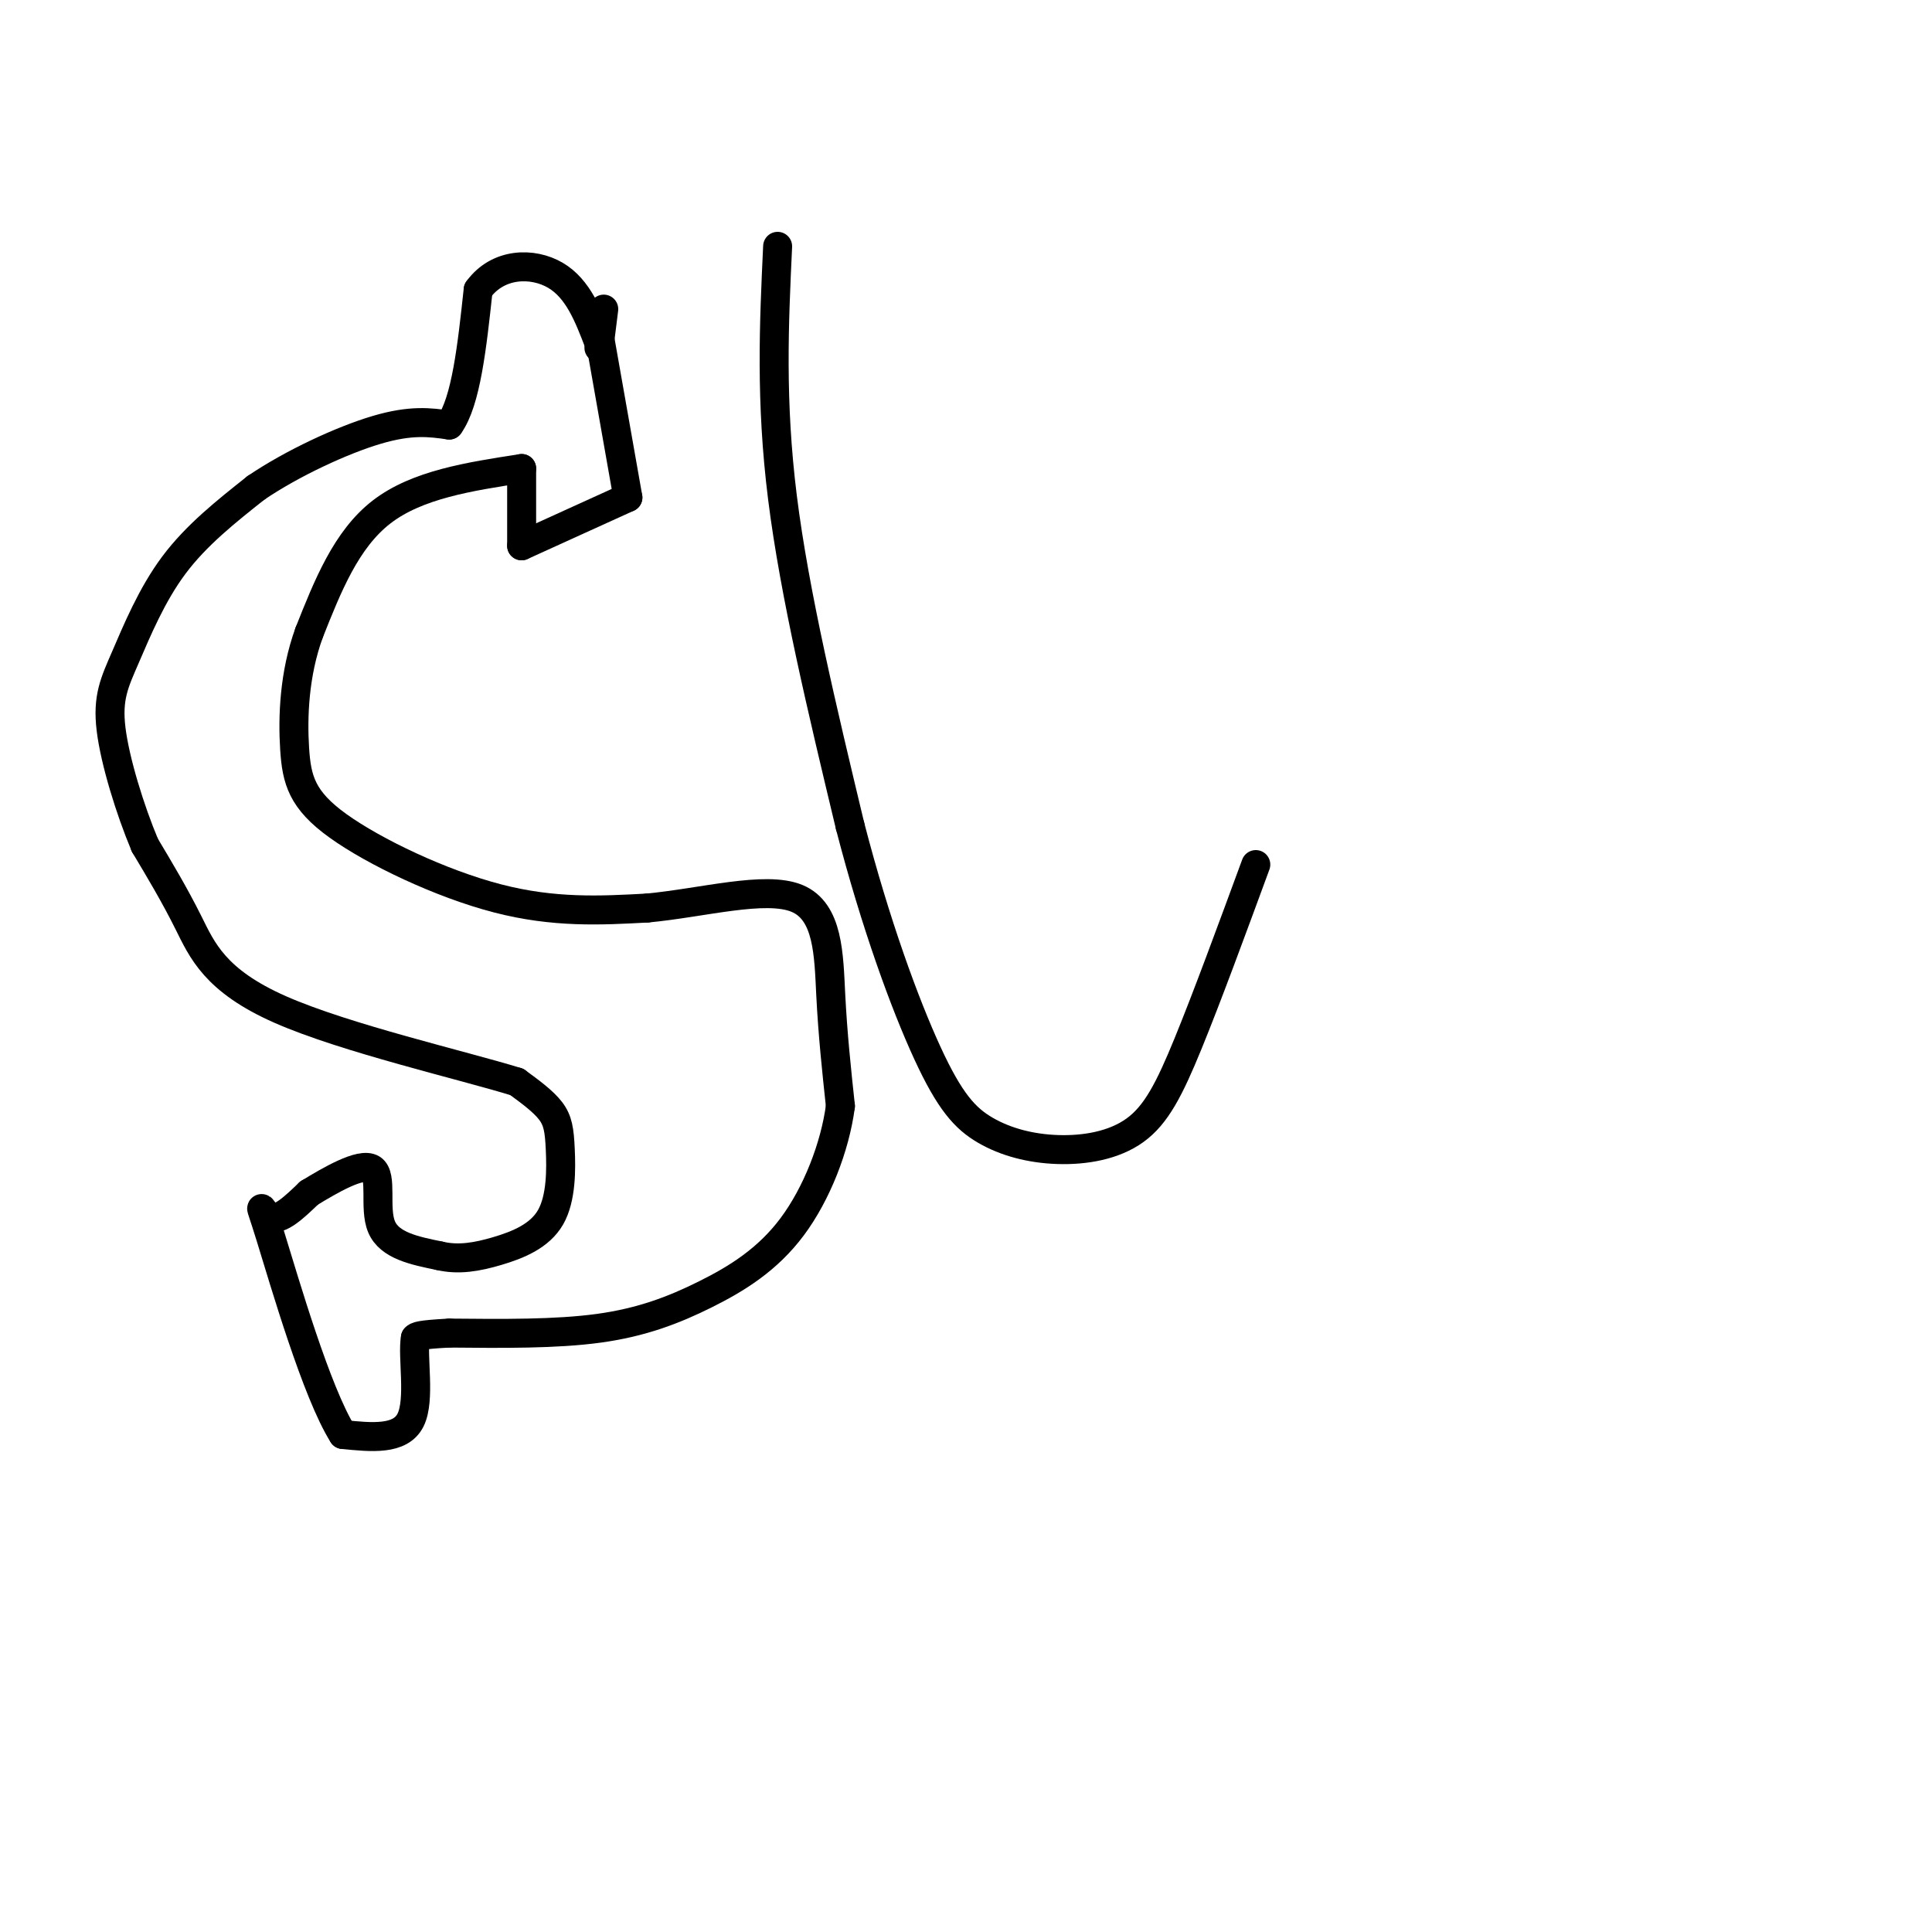
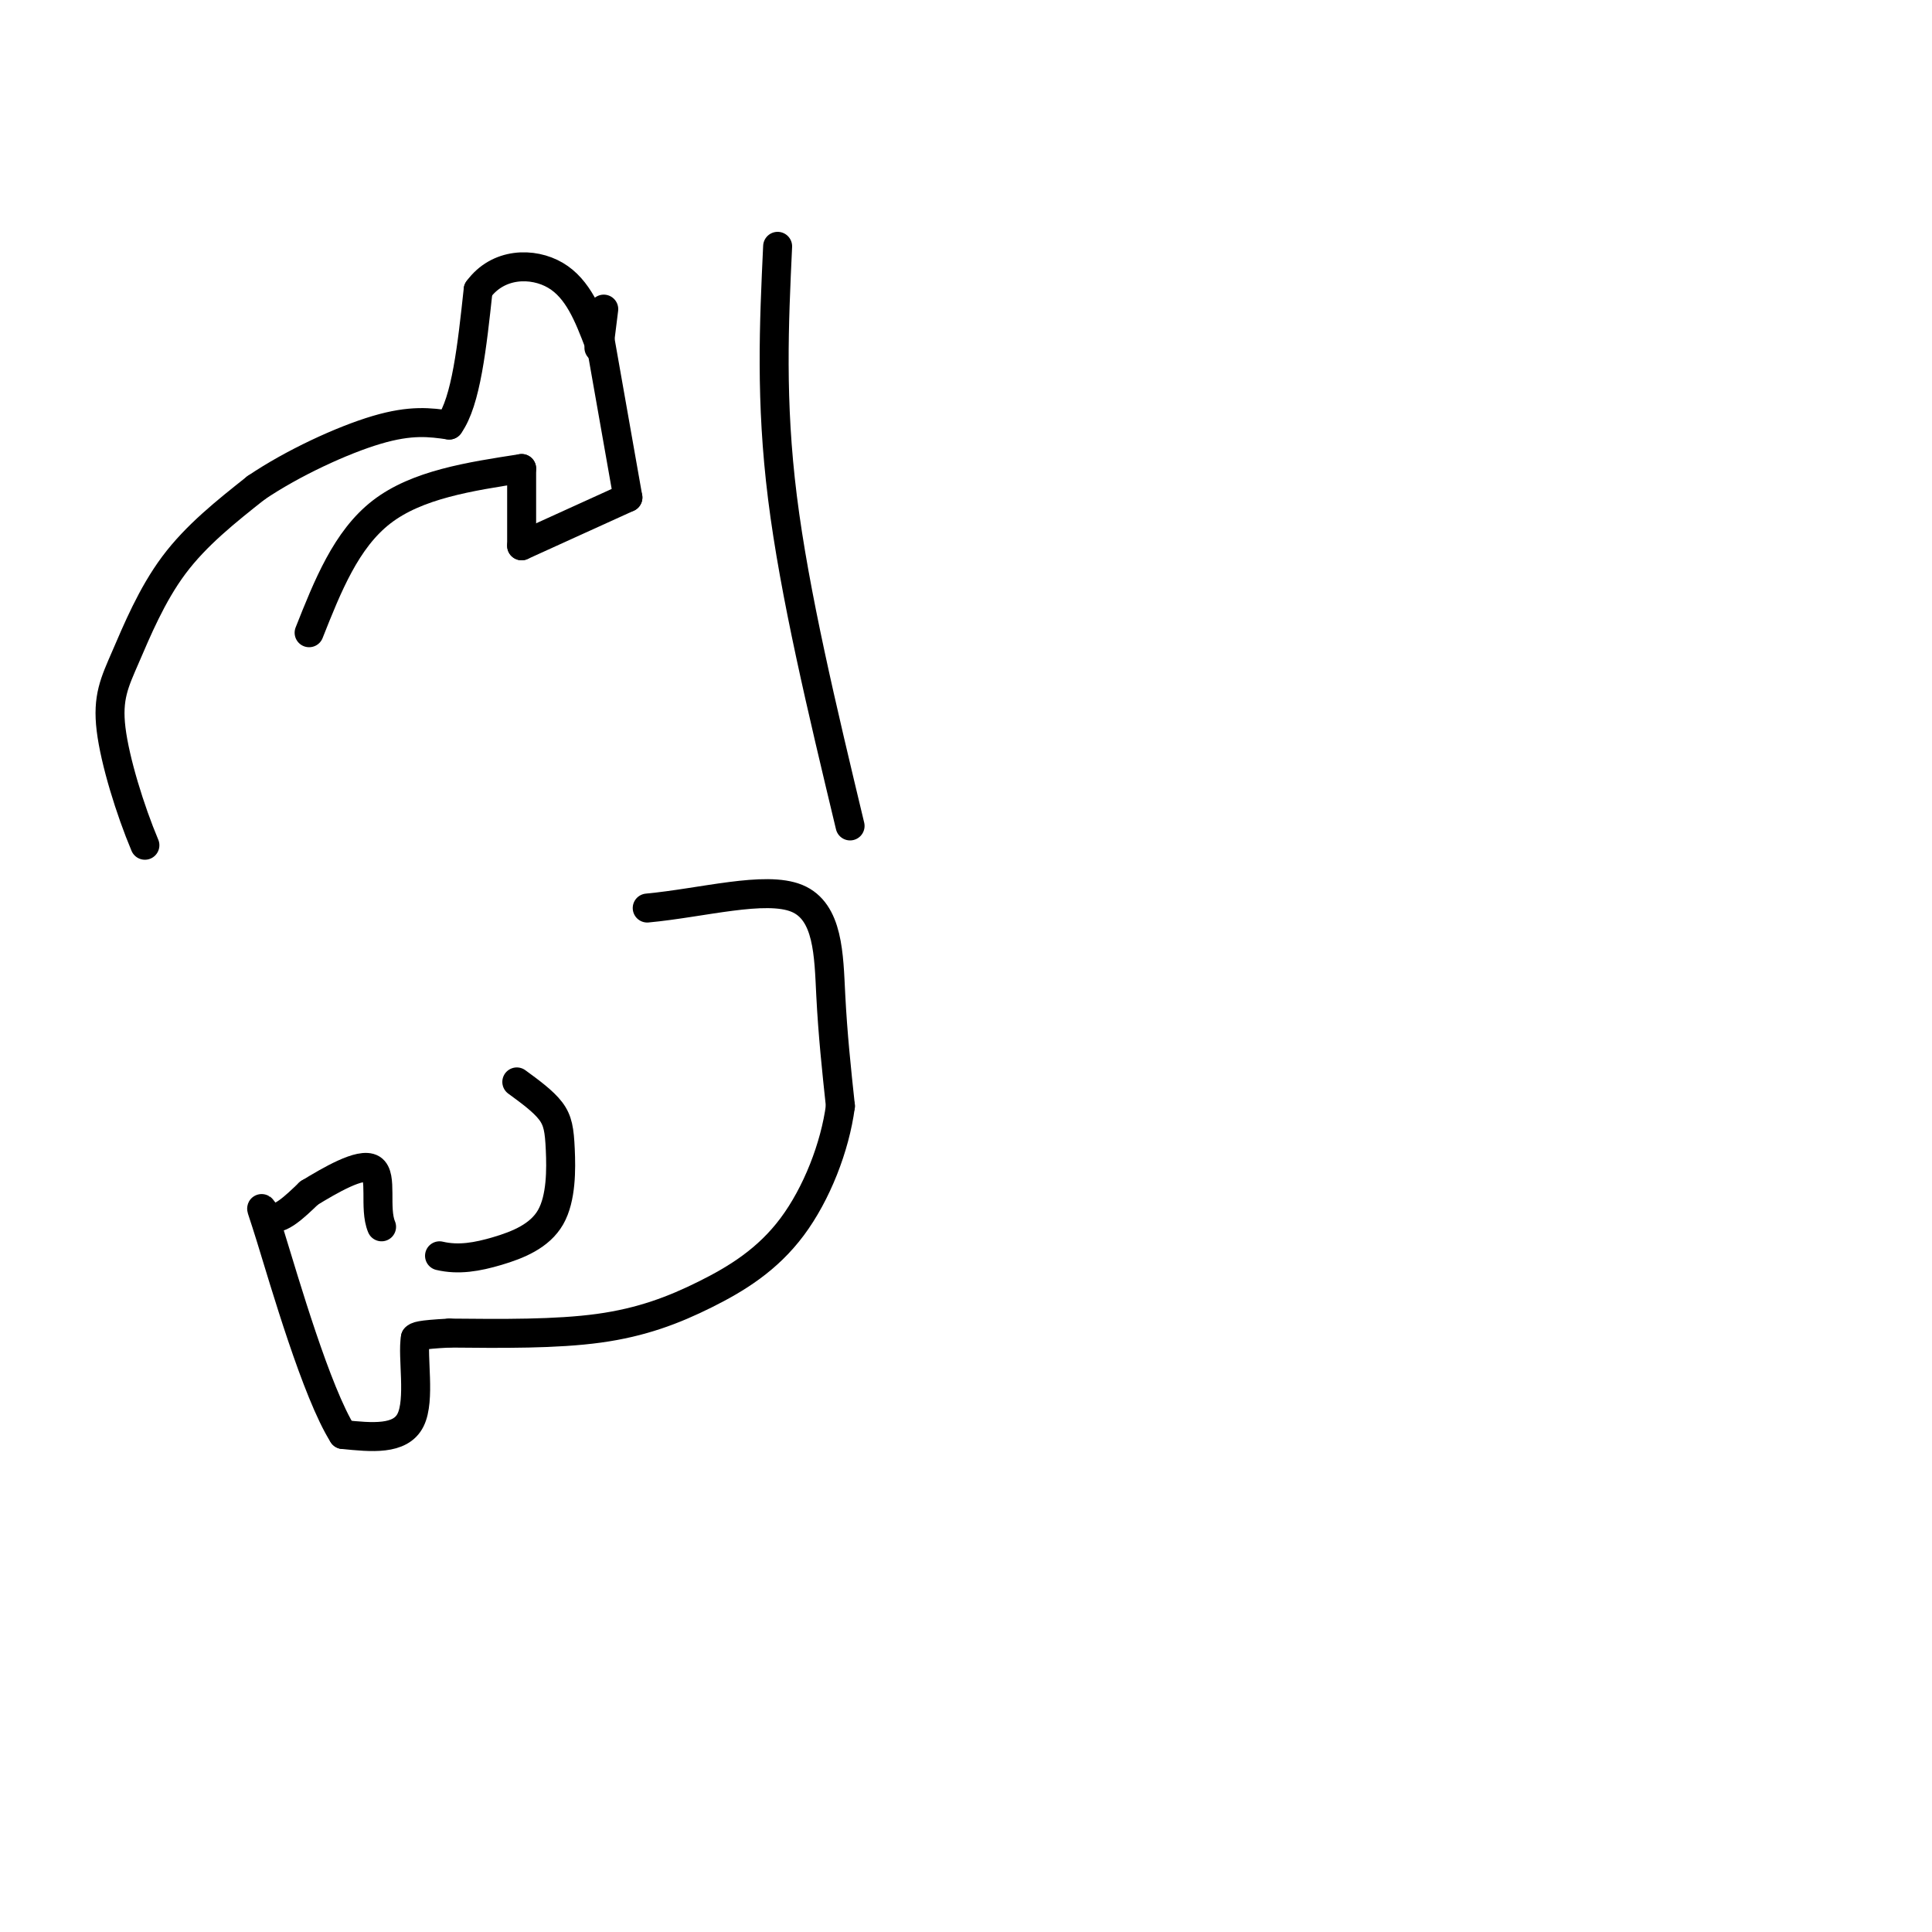
<svg xmlns="http://www.w3.org/2000/svg" viewBox="0 0 400 400" version="1.1">
  <g fill="none" stroke="#000000" stroke-width="6" stroke-linecap="round" stroke-linejoin="round">
    <path d="M124,69c0.000,0.000 6.000,34.000 6,34" />
    <path d="M130,103c0.000,0.000 -22.000,10.000 -22,10" />
    <path d="M108,113c0.000,0.000 0.000,-16.000 0,-16" />
    <path d="M108,97c-10.833,1.667 -21.667,3.333 -29,9c-7.333,5.667 -11.167,15.333 -15,25" />
-     <path d="M64,131c-3.118,8.566 -3.413,17.482 -3,24c0.413,6.518 1.534,10.640 9,16c7.466,5.360 21.276,11.960 33,15c11.724,3.040 21.362,2.520 31,2" />
    <path d="M134,188c11.417,-1.060 24.458,-4.708 31,-2c6.542,2.708 6.583,11.774 7,20c0.417,8.226 1.208,15.613 2,23" />
    <path d="M174,229c-1.116,8.480 -4.907,18.180 -10,25c-5.093,6.820 -11.486,10.759 -18,14c-6.514,3.241 -13.147,5.783 -22,7c-8.853,1.217 -19.927,1.108 -31,1" />
    <path d="M93,276c-6.333,0.333 -6.667,0.667 -7,1" />
    <path d="M86,277c-0.689,3.800 1.089,12.800 -1,17c-2.089,4.200 -8.044,3.600 -14,3" />
    <path d="M71,297c-5.464,-8.631 -12.125,-31.708 -15,-41c-2.875,-9.292 -1.964,-4.798 0,-4c1.964,0.798 4.982,-2.101 8,-5" />
-     <path d="M64,247c4.202,-2.548 10.708,-6.417 13,-5c2.292,1.417 0.369,8.119 2,12c1.631,3.881 6.815,4.940 12,6" />
+     <path d="M64,247c4.202,-2.548 10.708,-6.417 13,-5c2.292,1.417 0.369,8.119 2,12" />
    <path d="M91,260c3.942,0.928 7.797,0.249 12,-1c4.203,-1.249 8.756,-3.067 11,-7c2.244,-3.933 2.181,-9.982 2,-14c-0.181,-4.018 -0.480,-6.005 -2,-8c-1.520,-1.995 -4.260,-3.997 -7,-6" />
-     <path d="M107,224c-11.143,-3.440 -35.500,-9.042 -49,-15c-13.500,-5.958 -16.143,-12.274 -19,-18c-2.857,-5.726 -5.929,-10.863 -9,-16" />
    <path d="M30,175c-3.054,-7.254 -6.190,-17.388 -7,-24c-0.810,-6.612 0.705,-9.703 3,-15c2.295,-5.297 5.370,-12.799 10,-19c4.630,-6.201 10.815,-11.100 17,-16" />
    <path d="M53,101c7.533,-5.111 17.867,-9.889 25,-12c7.133,-2.111 11.067,-1.556 15,-1" />
    <path d="M93,88c3.500,-4.833 4.750,-16.417 6,-28" />
    <path d="M99,60c4.089,-5.644 11.311,-5.756 16,-3c4.689,2.756 6.844,8.378 9,14" />
    <path d="M124,72c0.000,0.000 1.000,-8.000 1,-8" />
    <path d="M161,51c-0.750,16.000 -1.500,32.000 1,52c2.500,20.000 8.250,44.000 14,68" />
-     <path d="M176,171c5.245,20.264 11.358,36.925 16,47c4.642,10.075 7.813,13.564 12,16c4.187,2.436 9.390,3.818 15,4c5.610,0.182 11.626,-0.836 16,-4c4.374,-3.164 7.107,-8.476 11,-18c3.893,-9.524 8.947,-23.262 14,-37" />
  </g>
</svg>